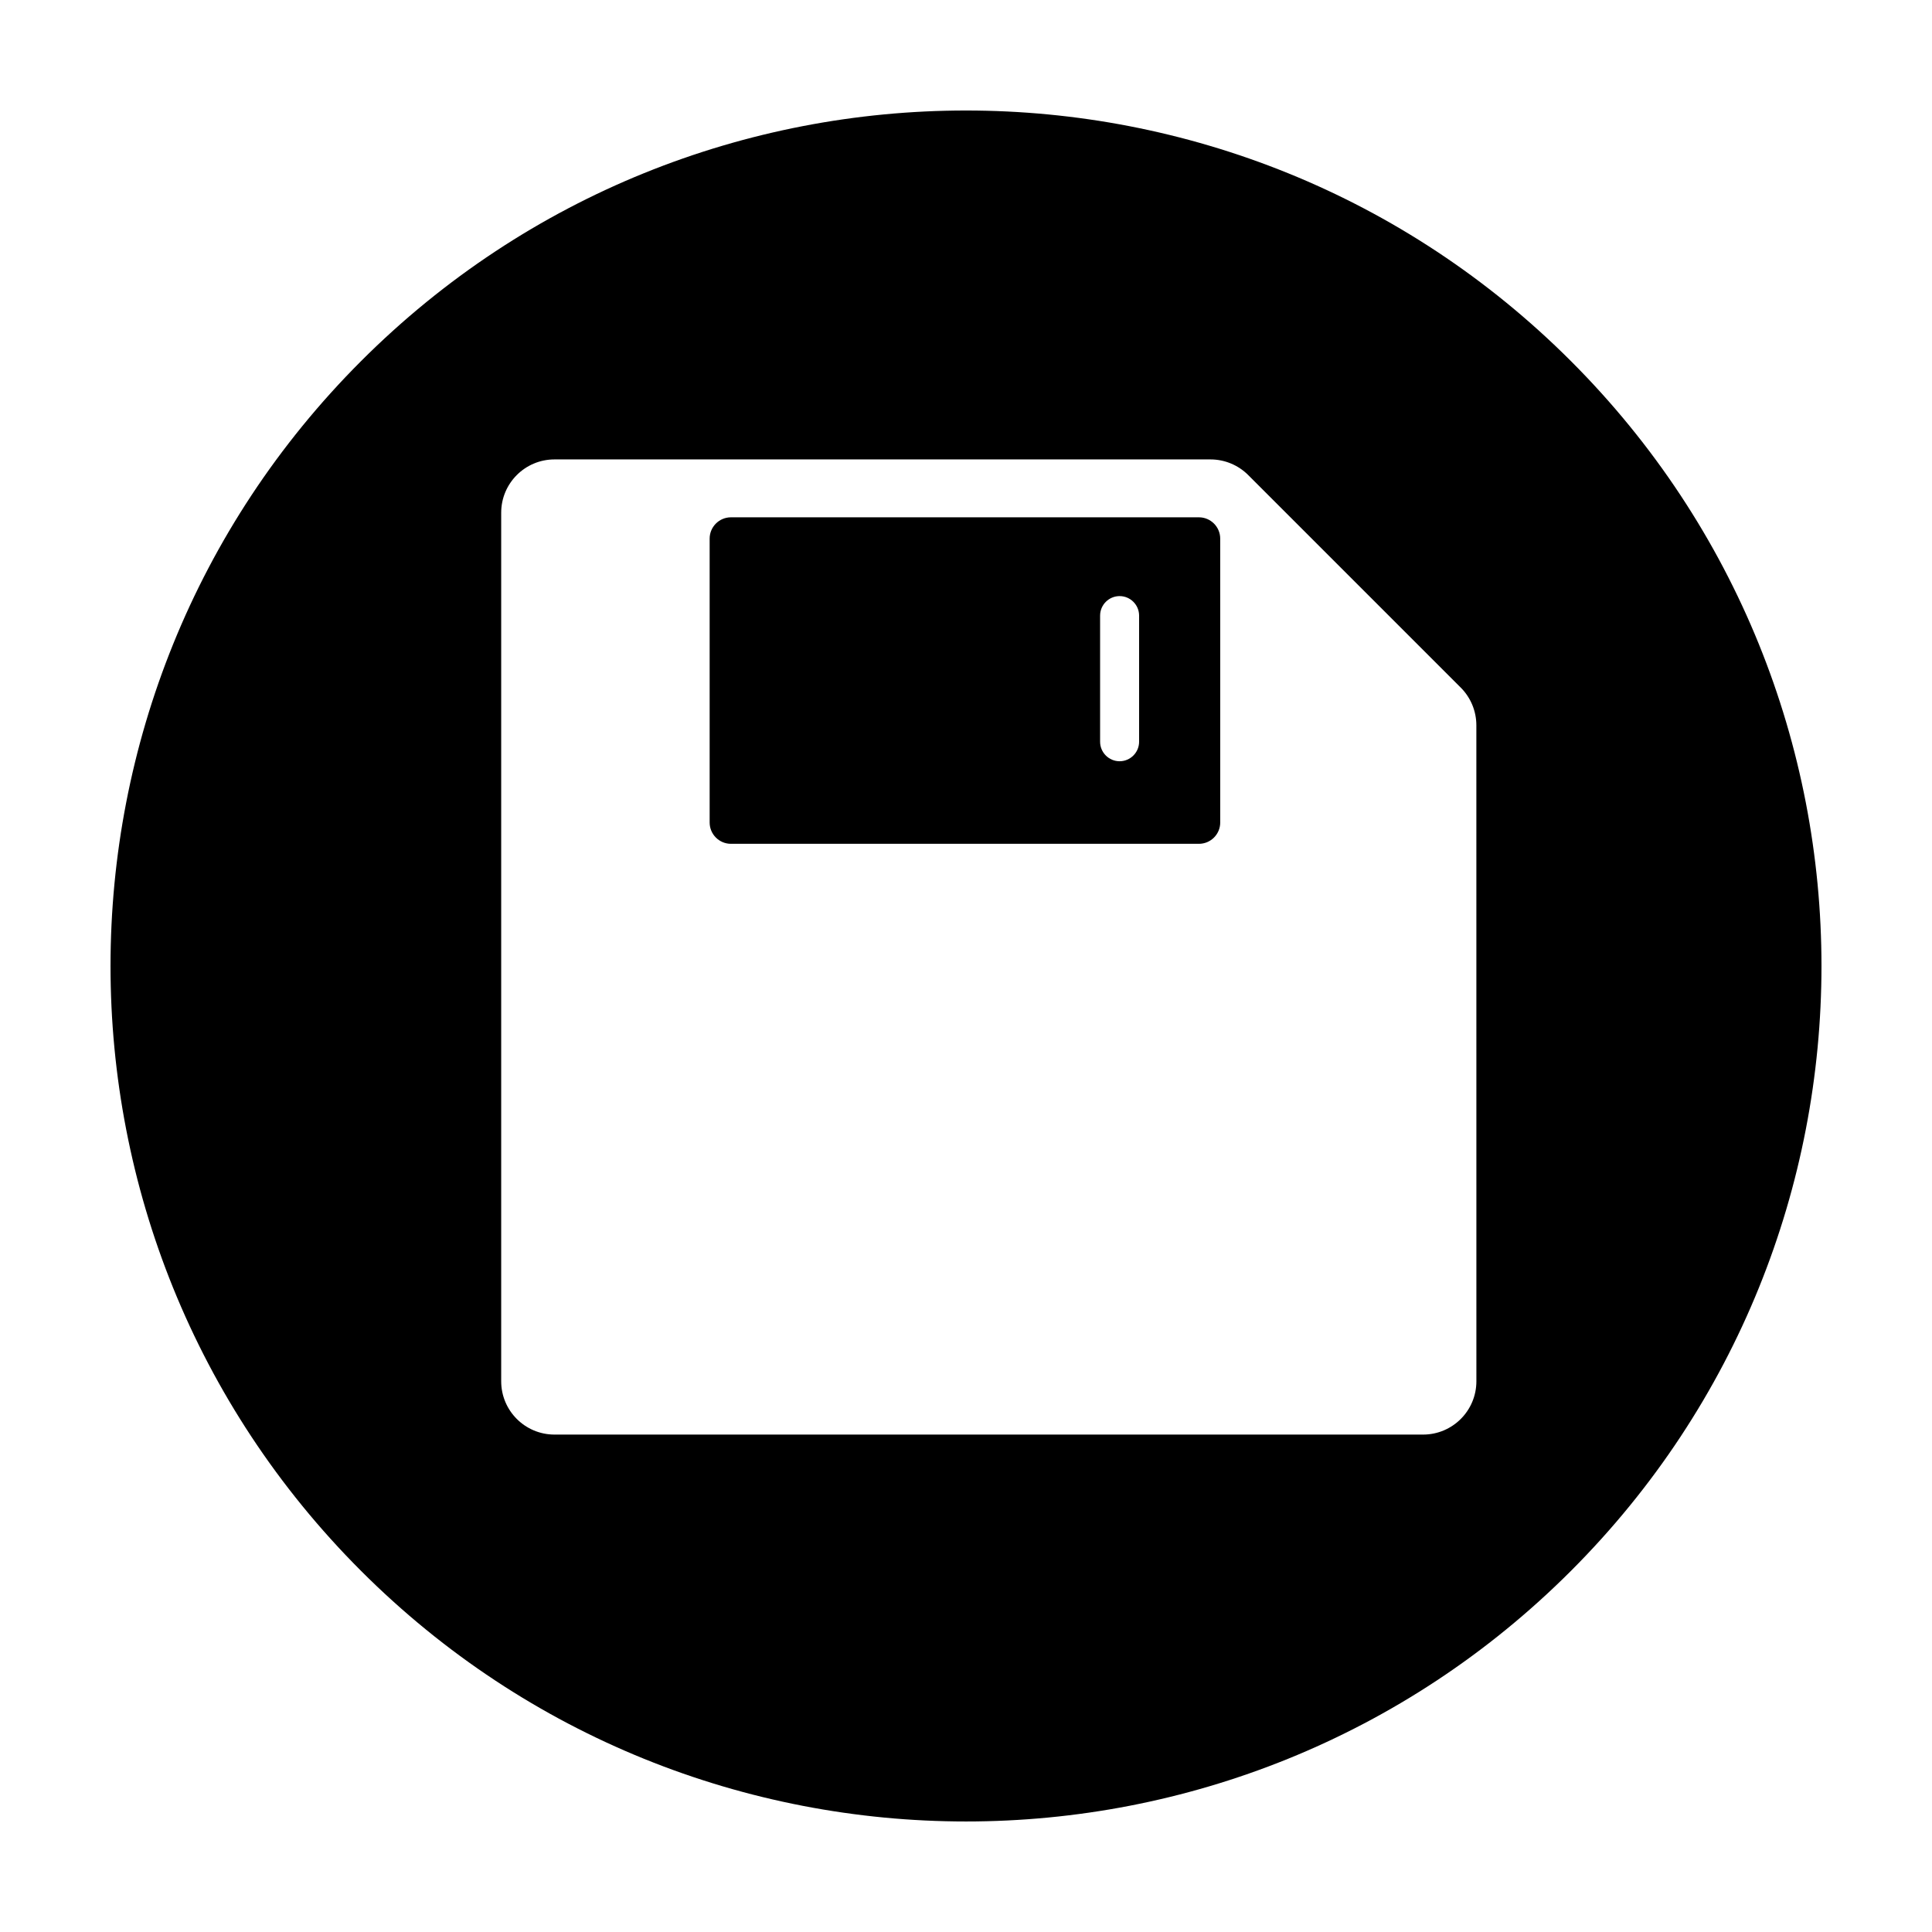
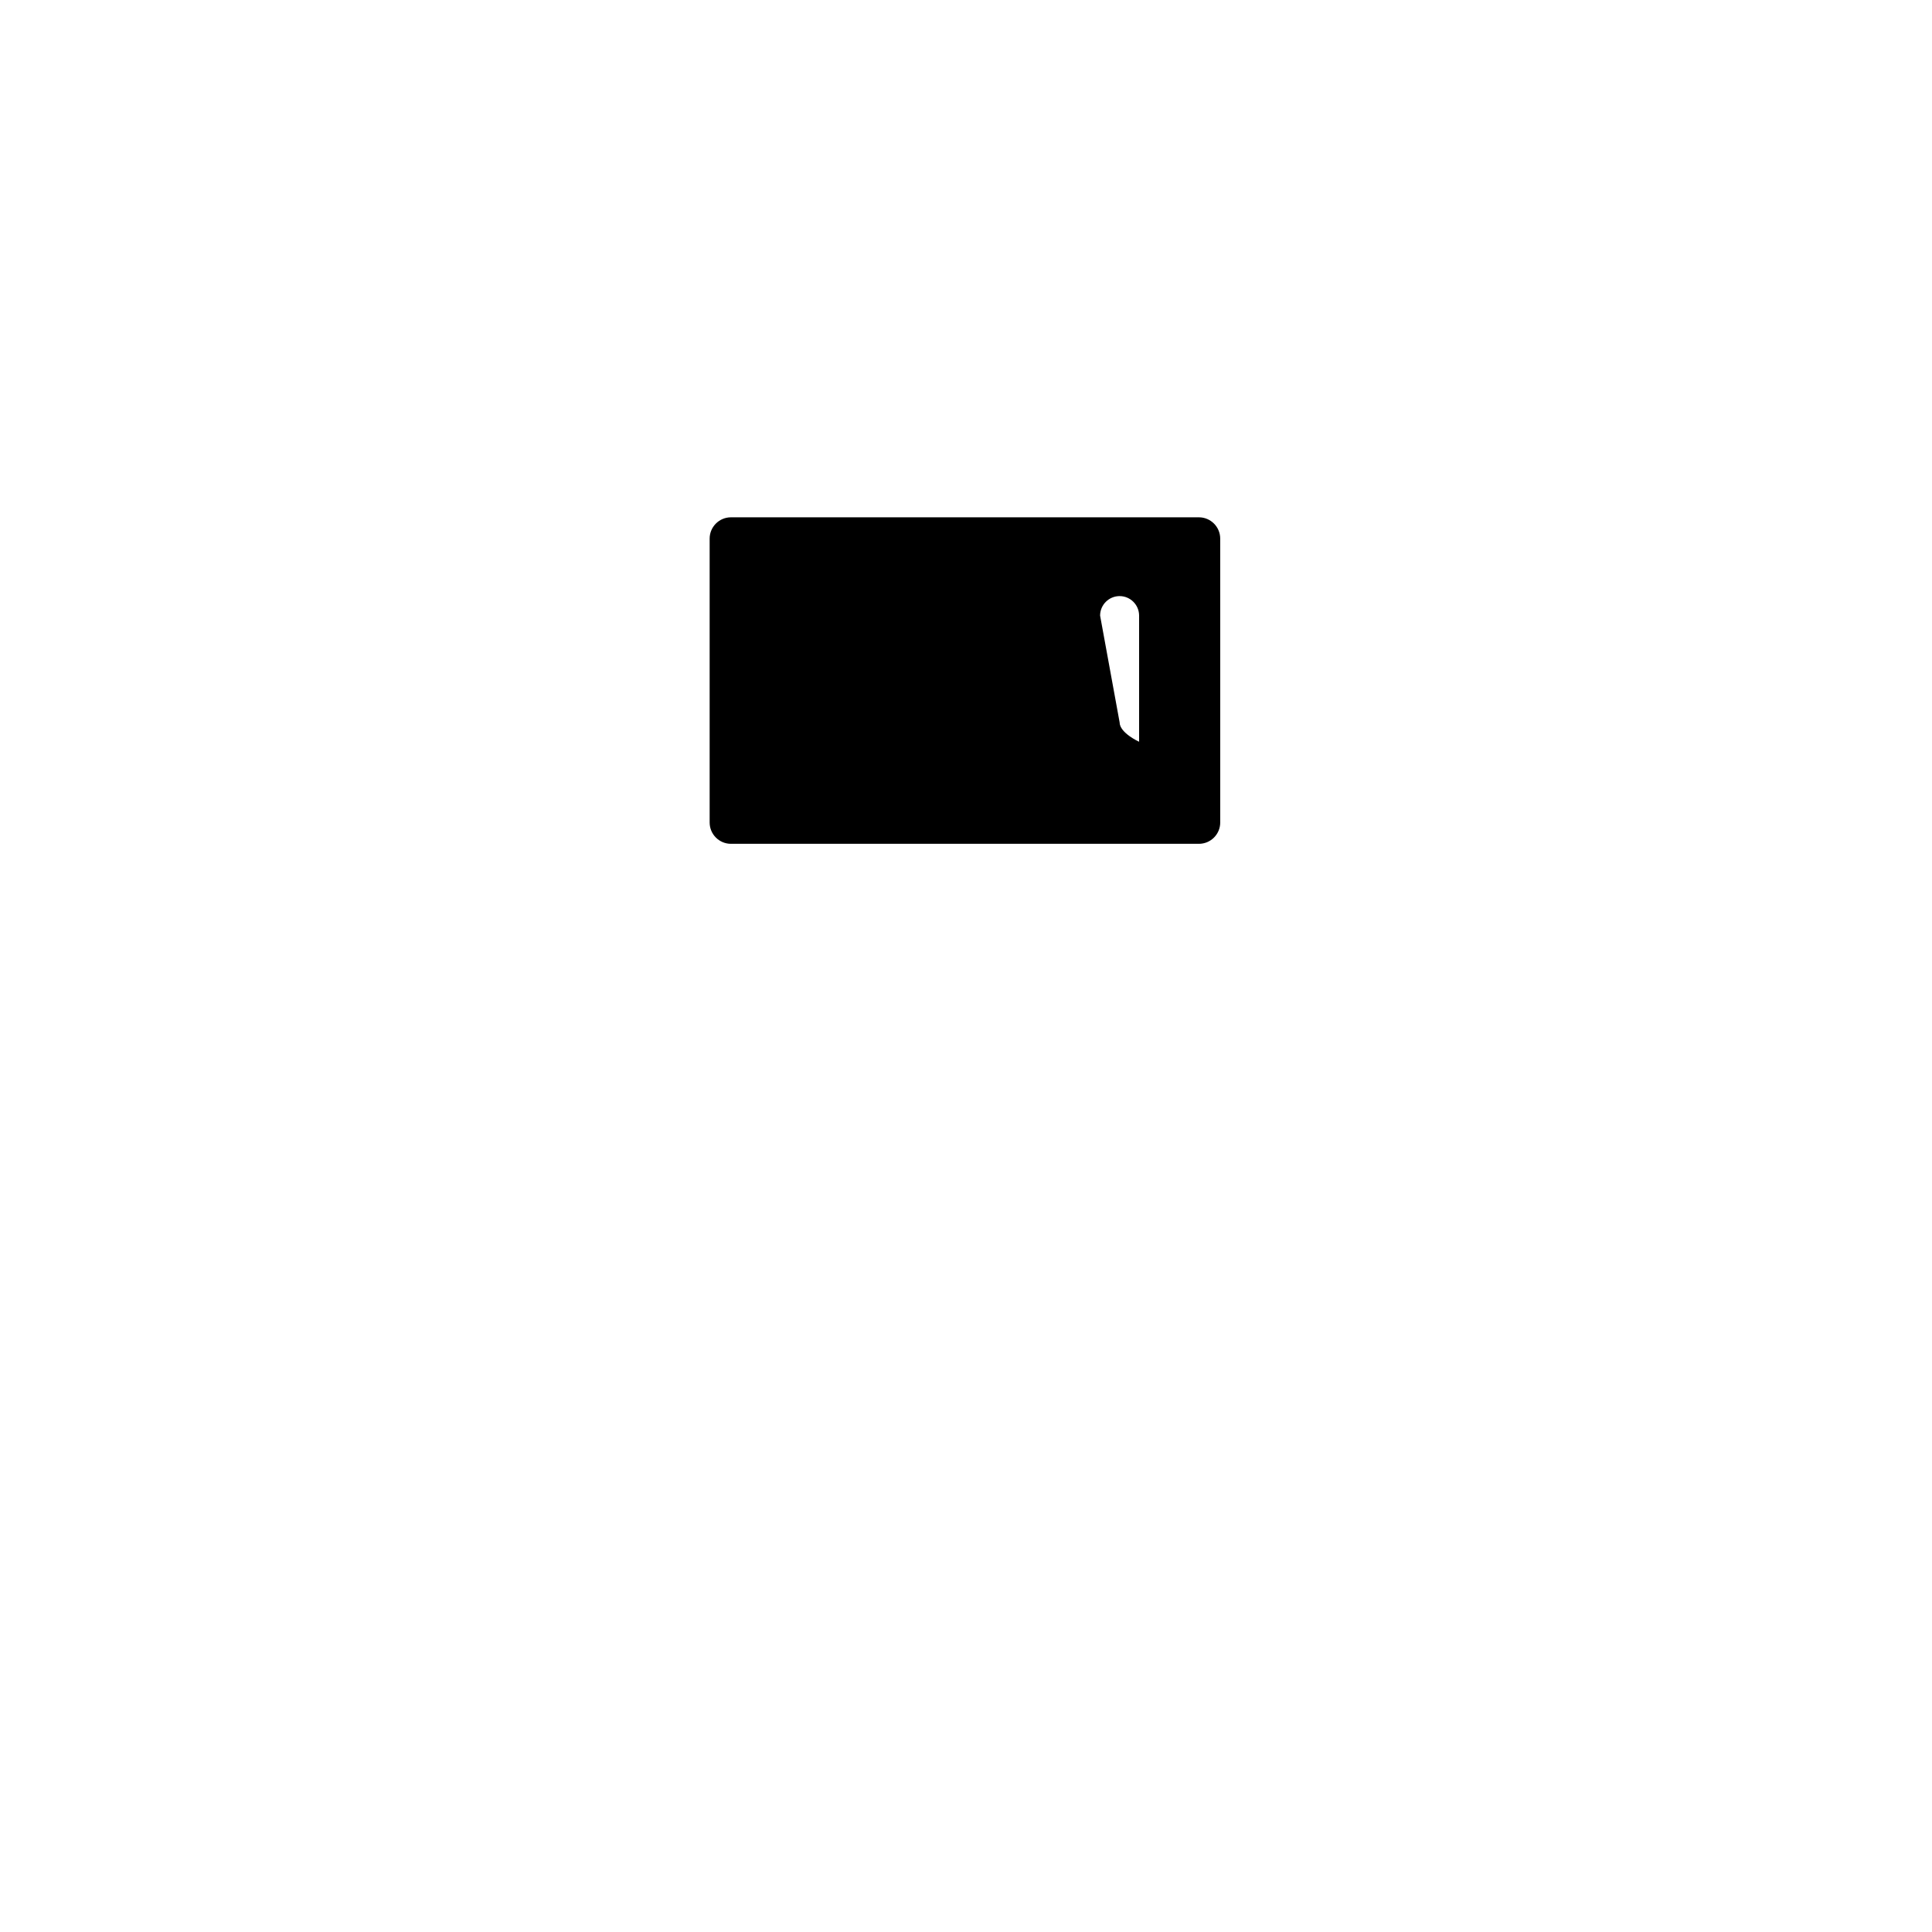
<svg xmlns="http://www.w3.org/2000/svg" fill="#000000" width="800px" height="800px" version="1.1" viewBox="144 144 512 512">
  <g>
-     <path d="m337.71 367.62h124.01c3.121 0 5.652-2.531 5.652-5.652l-0.004-75.223c0-3.121-2.531-5.652-5.652-5.652h-124c-3.121 0-5.652 2.531-5.652 5.652v75.223c0 3.125 2.531 5.652 5.652 5.652zm97.828-60.48c0-2.844 2.324-5.168 5.168-5.168s5.168 2.324 5.168 5.168v33.43c0 2.844-2.324 5.168-5.168 5.168s-5.168-2.324-5.168-5.168z" />
-     <path d="m560.31 239.69c-88.539-88.539-232.09-88.539-320.62 0s-88.539 232.09 0 320.62 232.09 88.539 320.62 0c88.535-88.543 88.535-232.09 0-320.62zm-25.051 270.36c0 7.805-6.328 14.129-14.129 14.129h-230.18c-7.805 0-14.129-6.328-14.129-14.129v-230.17c0-7.805 6.328-14.129 14.129-14.129h173.84c3.746 0 7.34 1.488 9.992 4.137l56.332 56.332c2.648 2.648 4.137 6.242 4.137 9.992z" />
+     <path d="m337.71 367.62h124.01c3.121 0 5.652-2.531 5.652-5.652l-0.004-75.223c0-3.121-2.531-5.652-5.652-5.652h-124c-3.121 0-5.652 2.531-5.652 5.652v75.223c0 3.125 2.531 5.652 5.652 5.652zm97.828-60.48c0-2.844 2.324-5.168 5.168-5.168s5.168 2.324 5.168 5.168v33.43s-5.168-2.324-5.168-5.168z" />
  </g>
</svg>